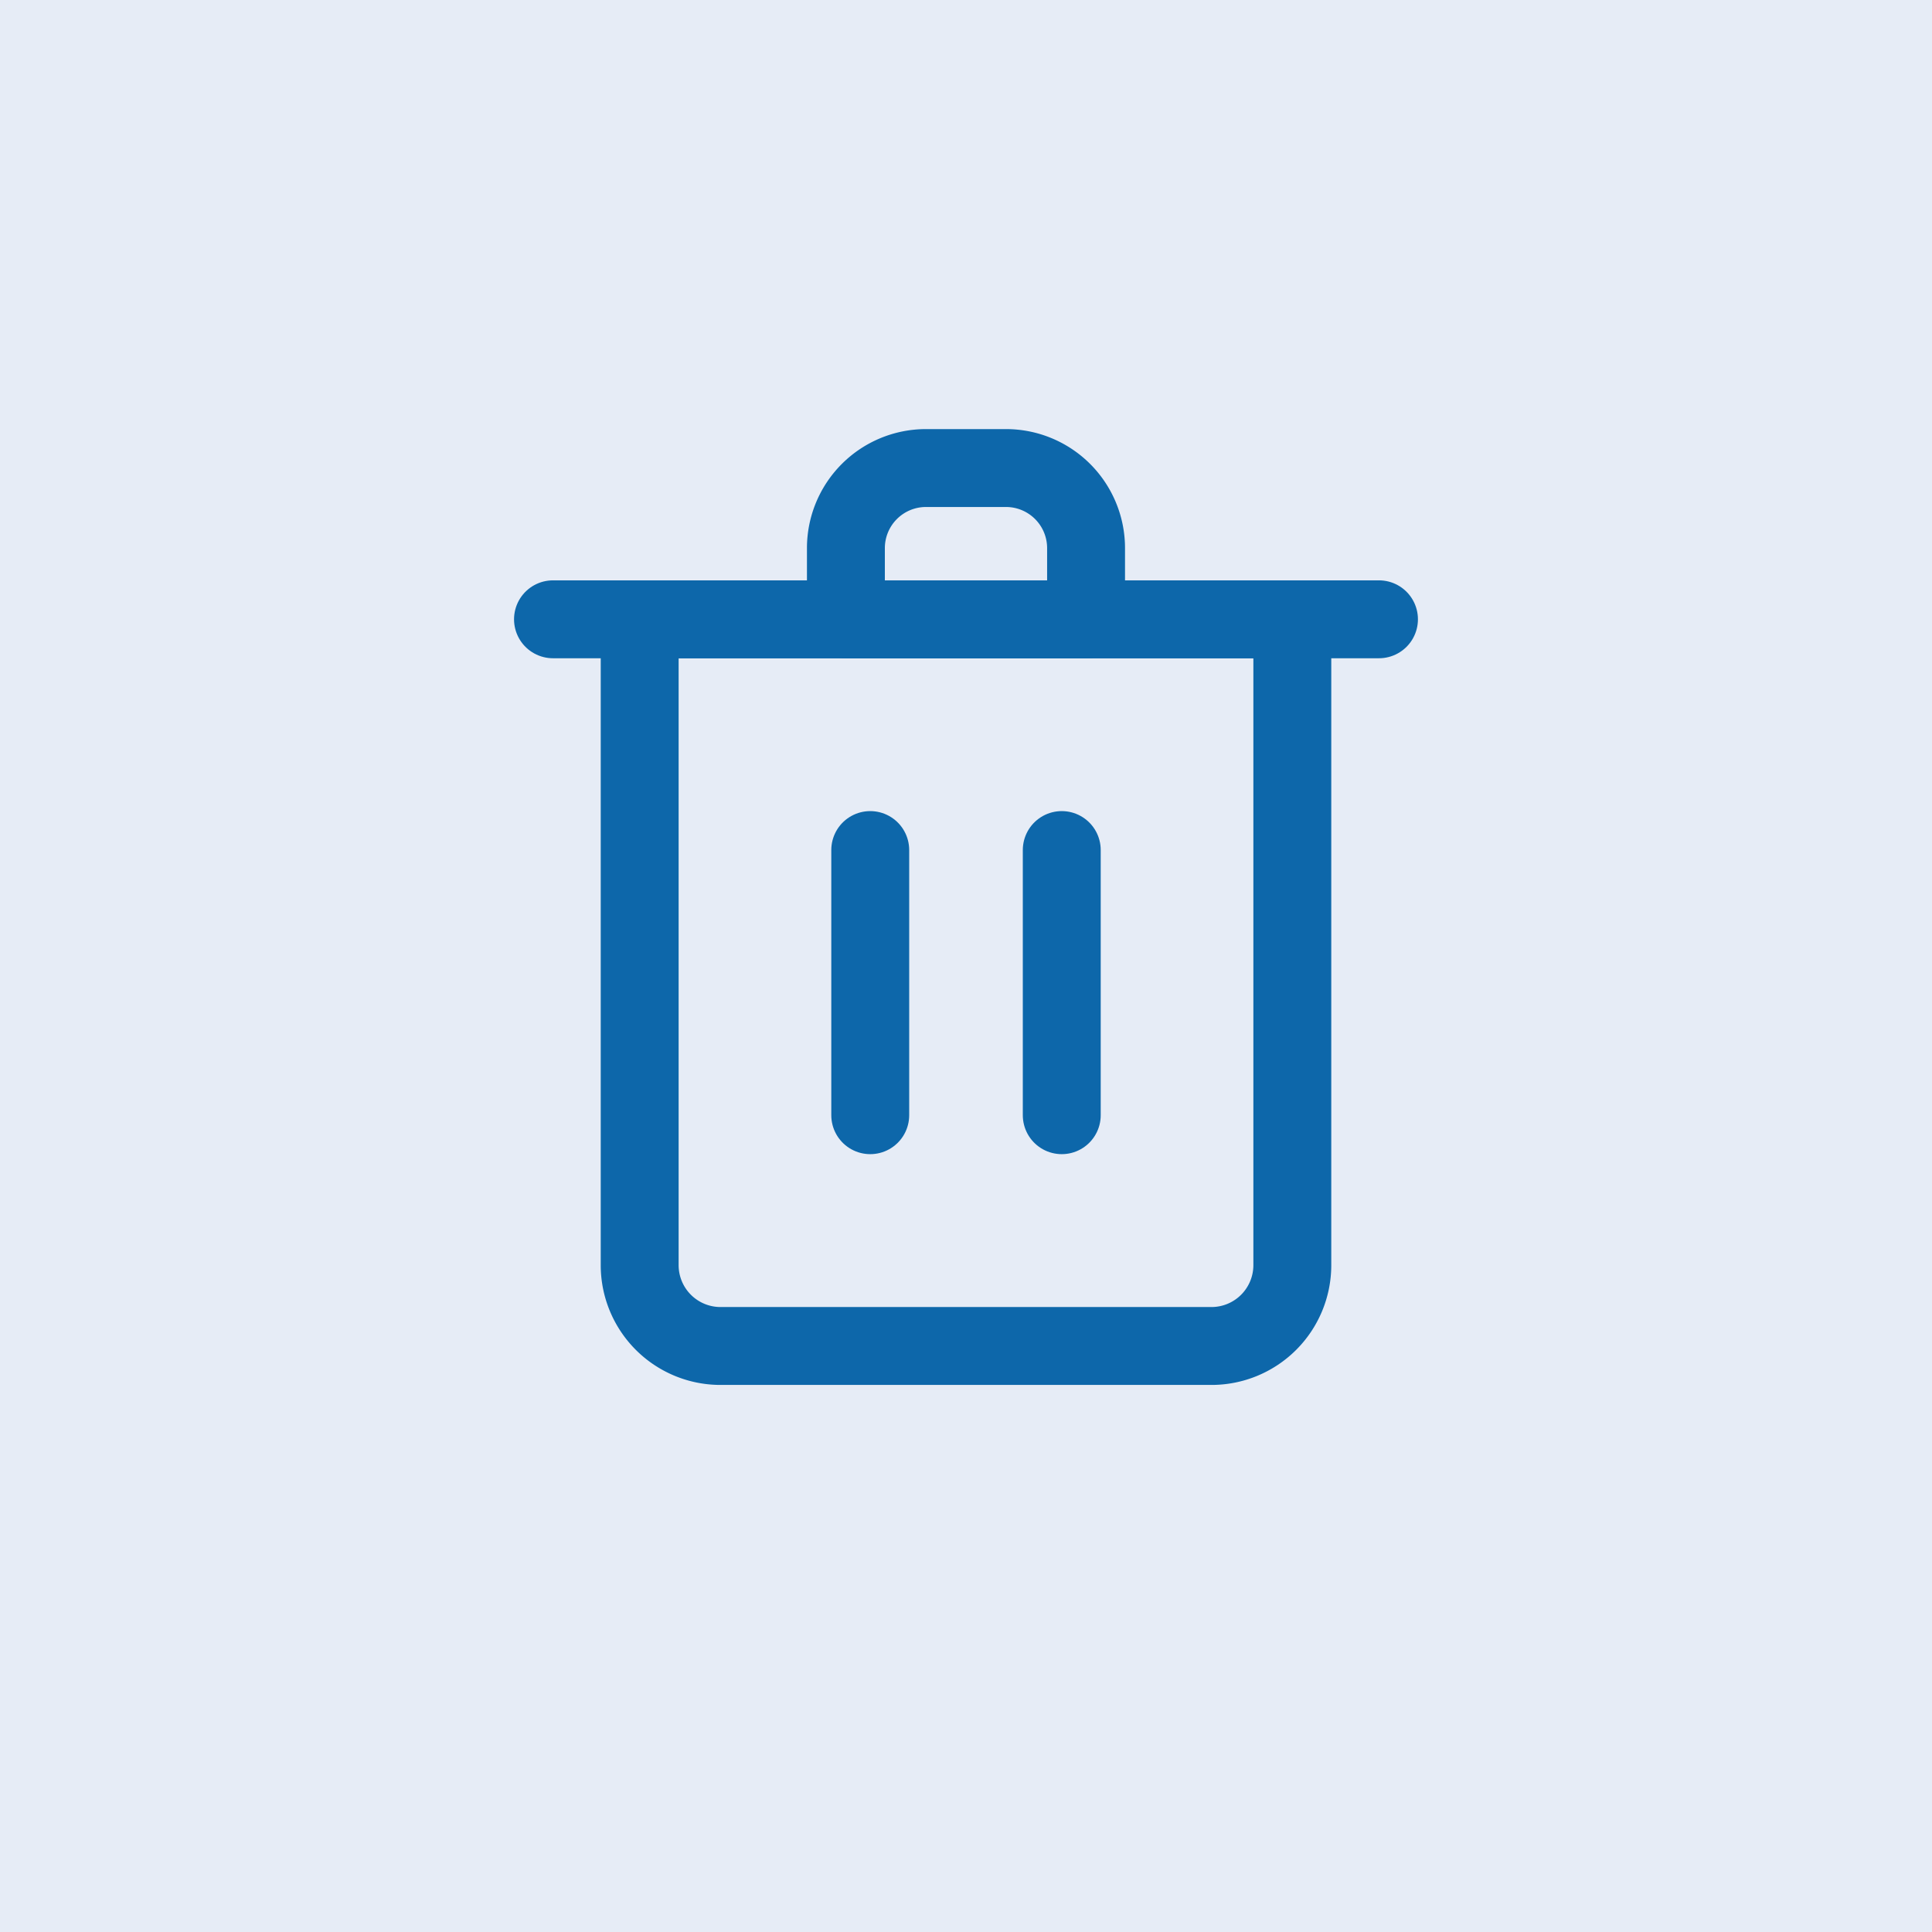
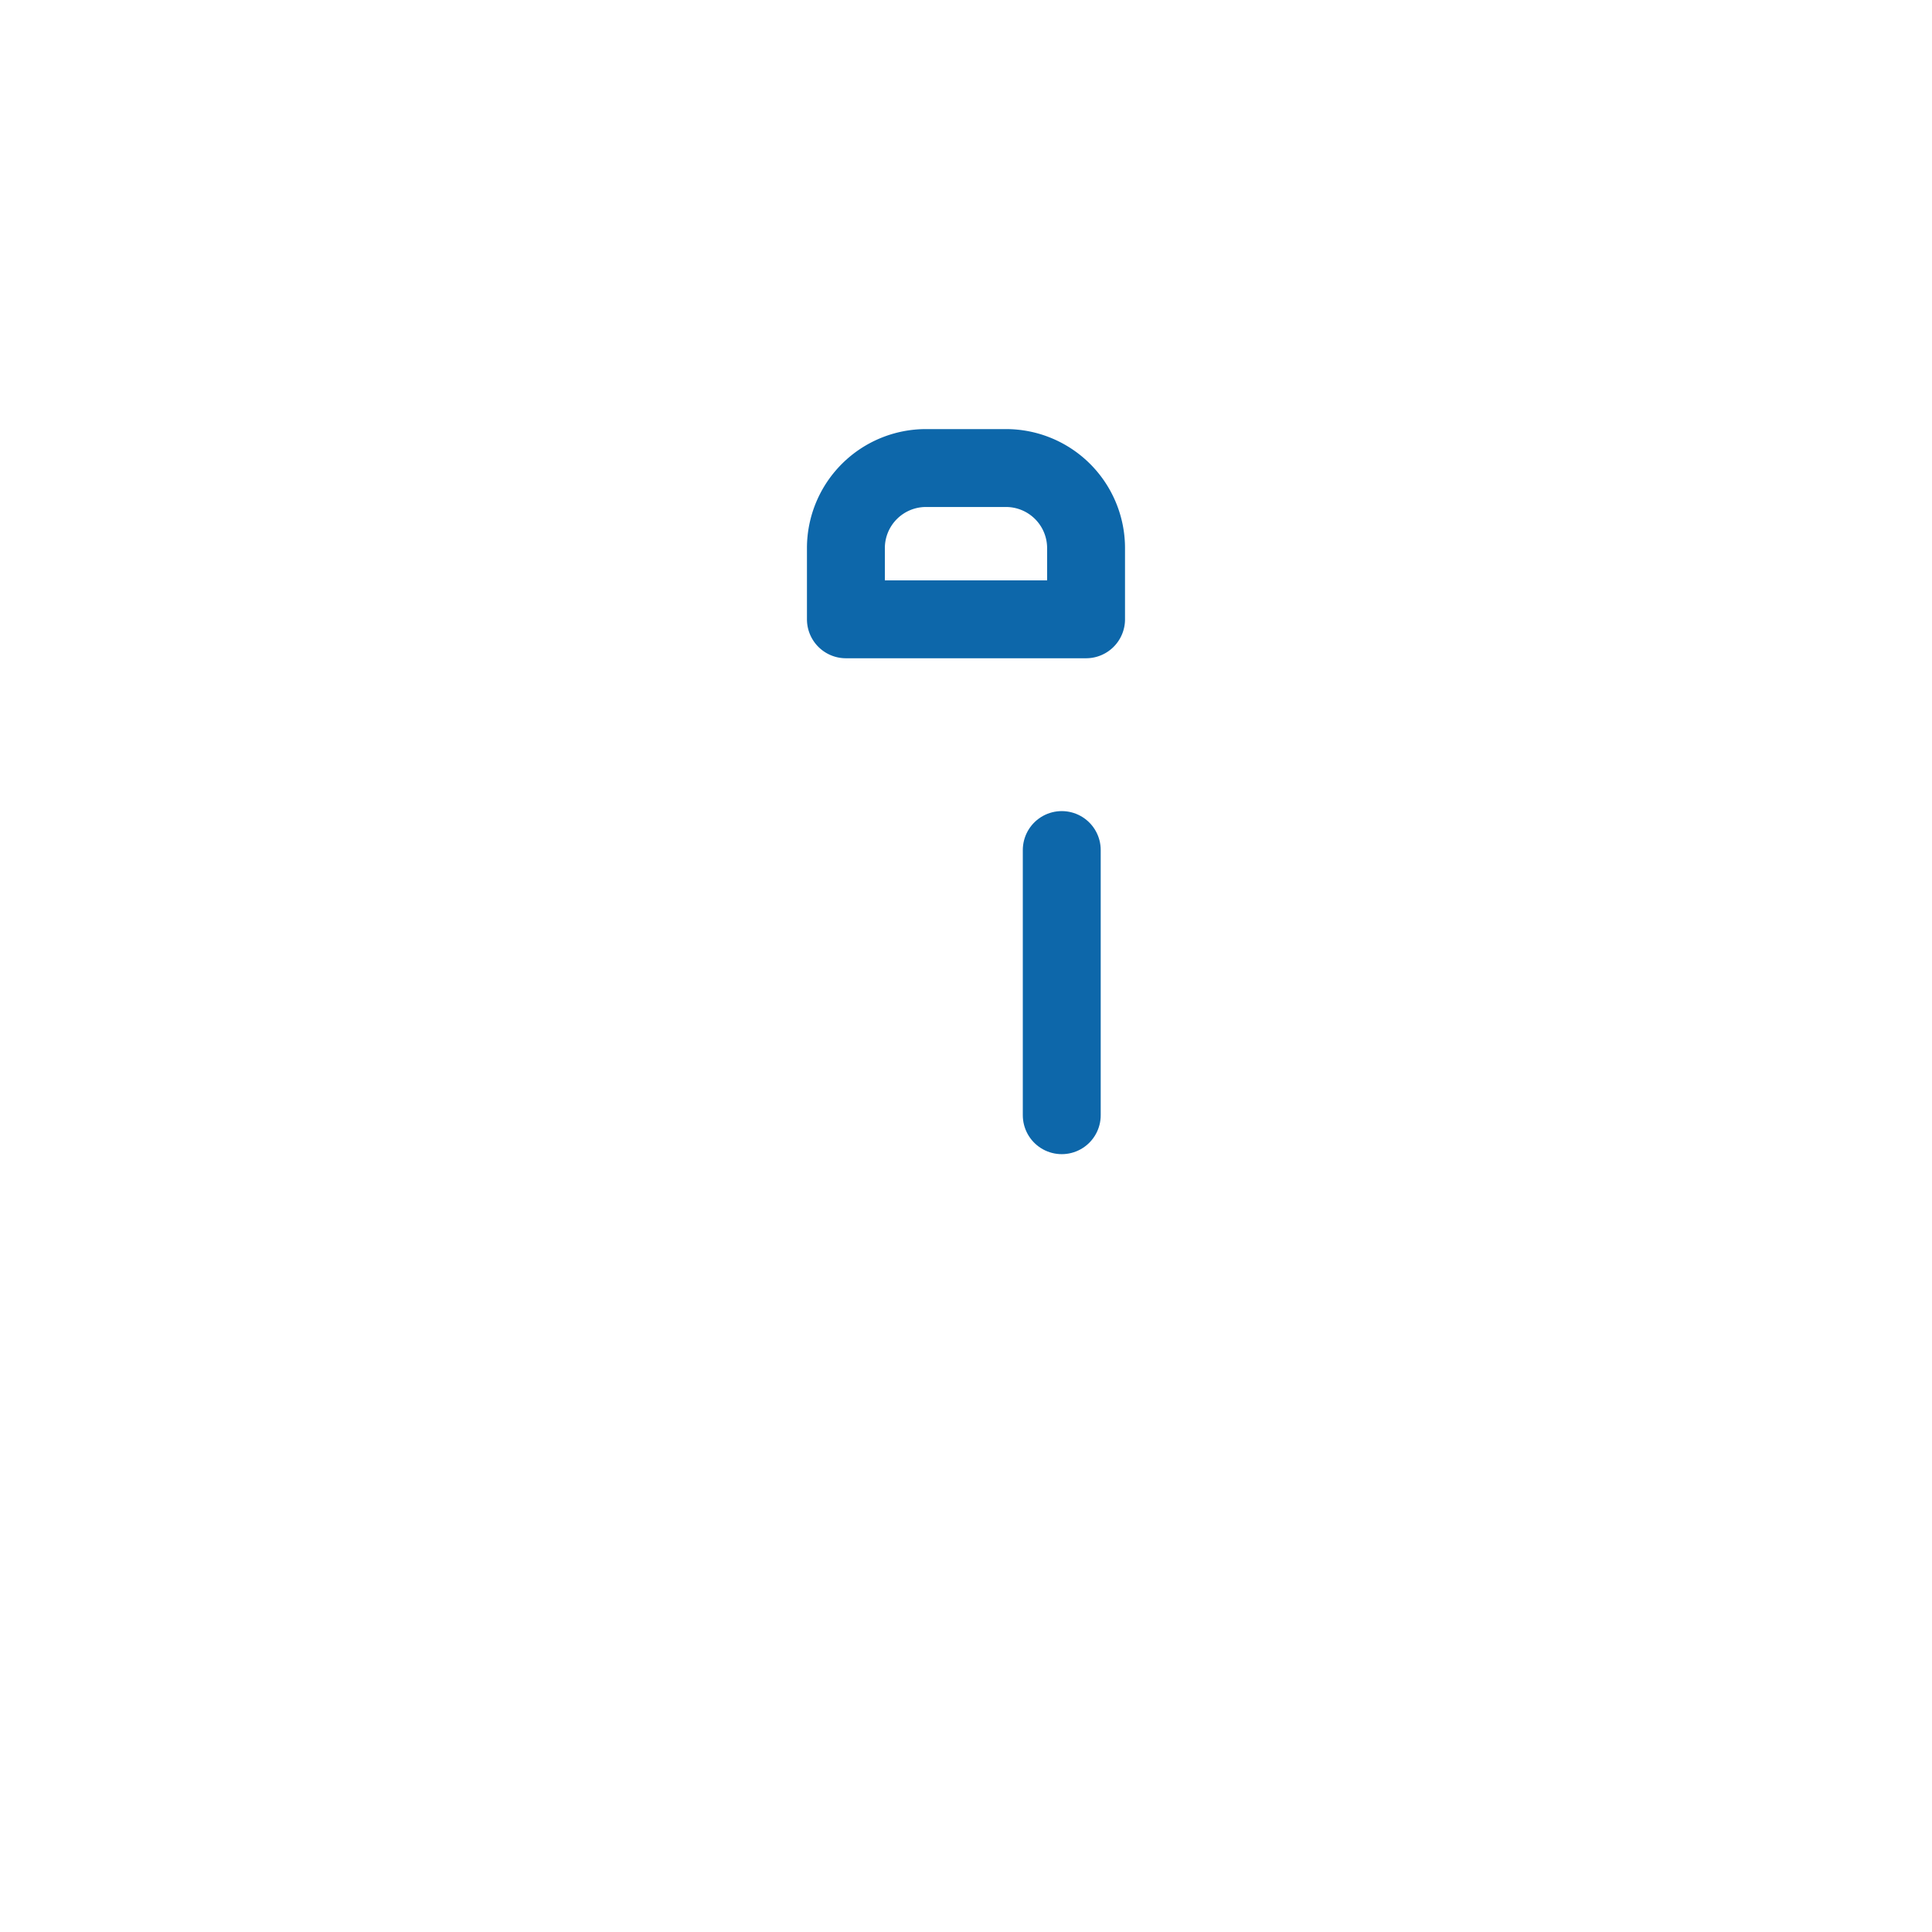
<svg xmlns="http://www.w3.org/2000/svg" width="62" height="62" viewBox="0 0 62 62">
  <g id="Group_66115" data-name="Group 66115" transform="translate(-995.5 -720)">
-     <rect id="Rectangle_222" data-name="Rectangle 222" width="62" height="62" transform="translate(995.5 720)" fill="#073da6" opacity="0.1" />
    <g id="Group_106" data-name="Group 106" transform="translate(1013.246 735.02)">
-       <path id="Rectangle_224" data-name="Rectangle 224" d="M0,0H20.944a0,0,0,0,1,0,0V20.726a2.594,2.594,0,0,1-2.594,2.594H2.594A2.594,2.594,0,0,1,0,20.726V0A0,0,0,0,1,0,0Z" transform="translate(2.782 4.854)" fill="none" stroke="#0d67aa" stroke-linecap="round" stroke-linejoin="round" stroke-width="2.5" />
-       <line id="Line_35" data-name="Line 35" x1="26.507" transform="translate(0 4.854)" fill="none" stroke="#0d67aa" stroke-linecap="round" stroke-linejoin="round" stroke-width="2.5" />
      <path id="Rectangle_225" data-name="Rectangle 225" d="M2.57,0H5.137a2.57,2.57,0,0,1,2.57,2.57V4.854a0,0,0,0,1,0,0H0a0,0,0,0,1,0,0V2.57A2.57,2.57,0,0,1,2.57,0Z" transform="translate(9.4)" fill="none" stroke="#0d67aa" stroke-linecap="round" stroke-linejoin="round" stroke-width="2.5" />
      <g id="Group_105" data-name="Group 105" transform="translate(10.181 12.259)">
        <line id="Line_36" data-name="Line 36" y2="8.509" transform="translate(6.146)" fill="none" stroke="#0d67aa" stroke-linecap="round" stroke-linejoin="round" stroke-width="2.5" />
-         <line id="Line_37" data-name="Line 37" y2="8.509" fill="none" stroke="#0d67aa" stroke-linecap="round" stroke-linejoin="round" stroke-width="2.5" />
      </g>
    </g>
  </g>
</svg>